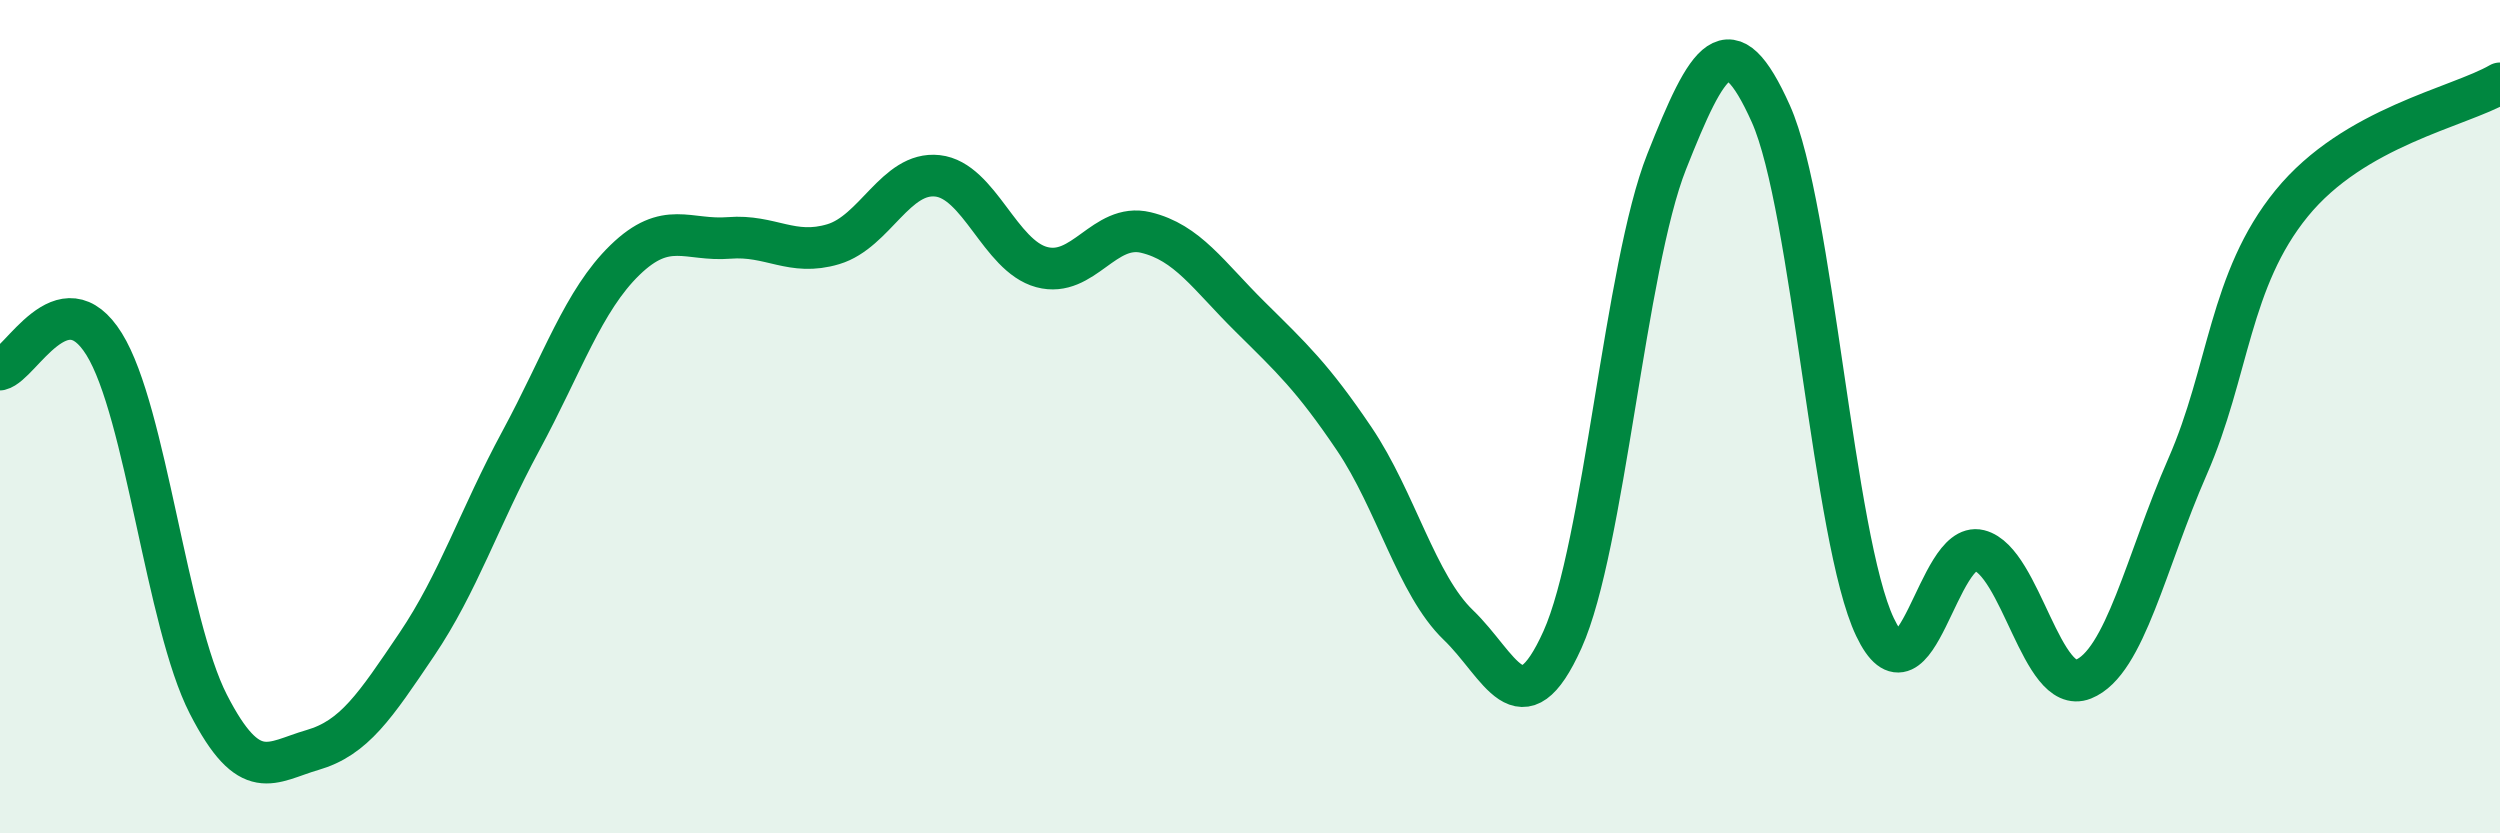
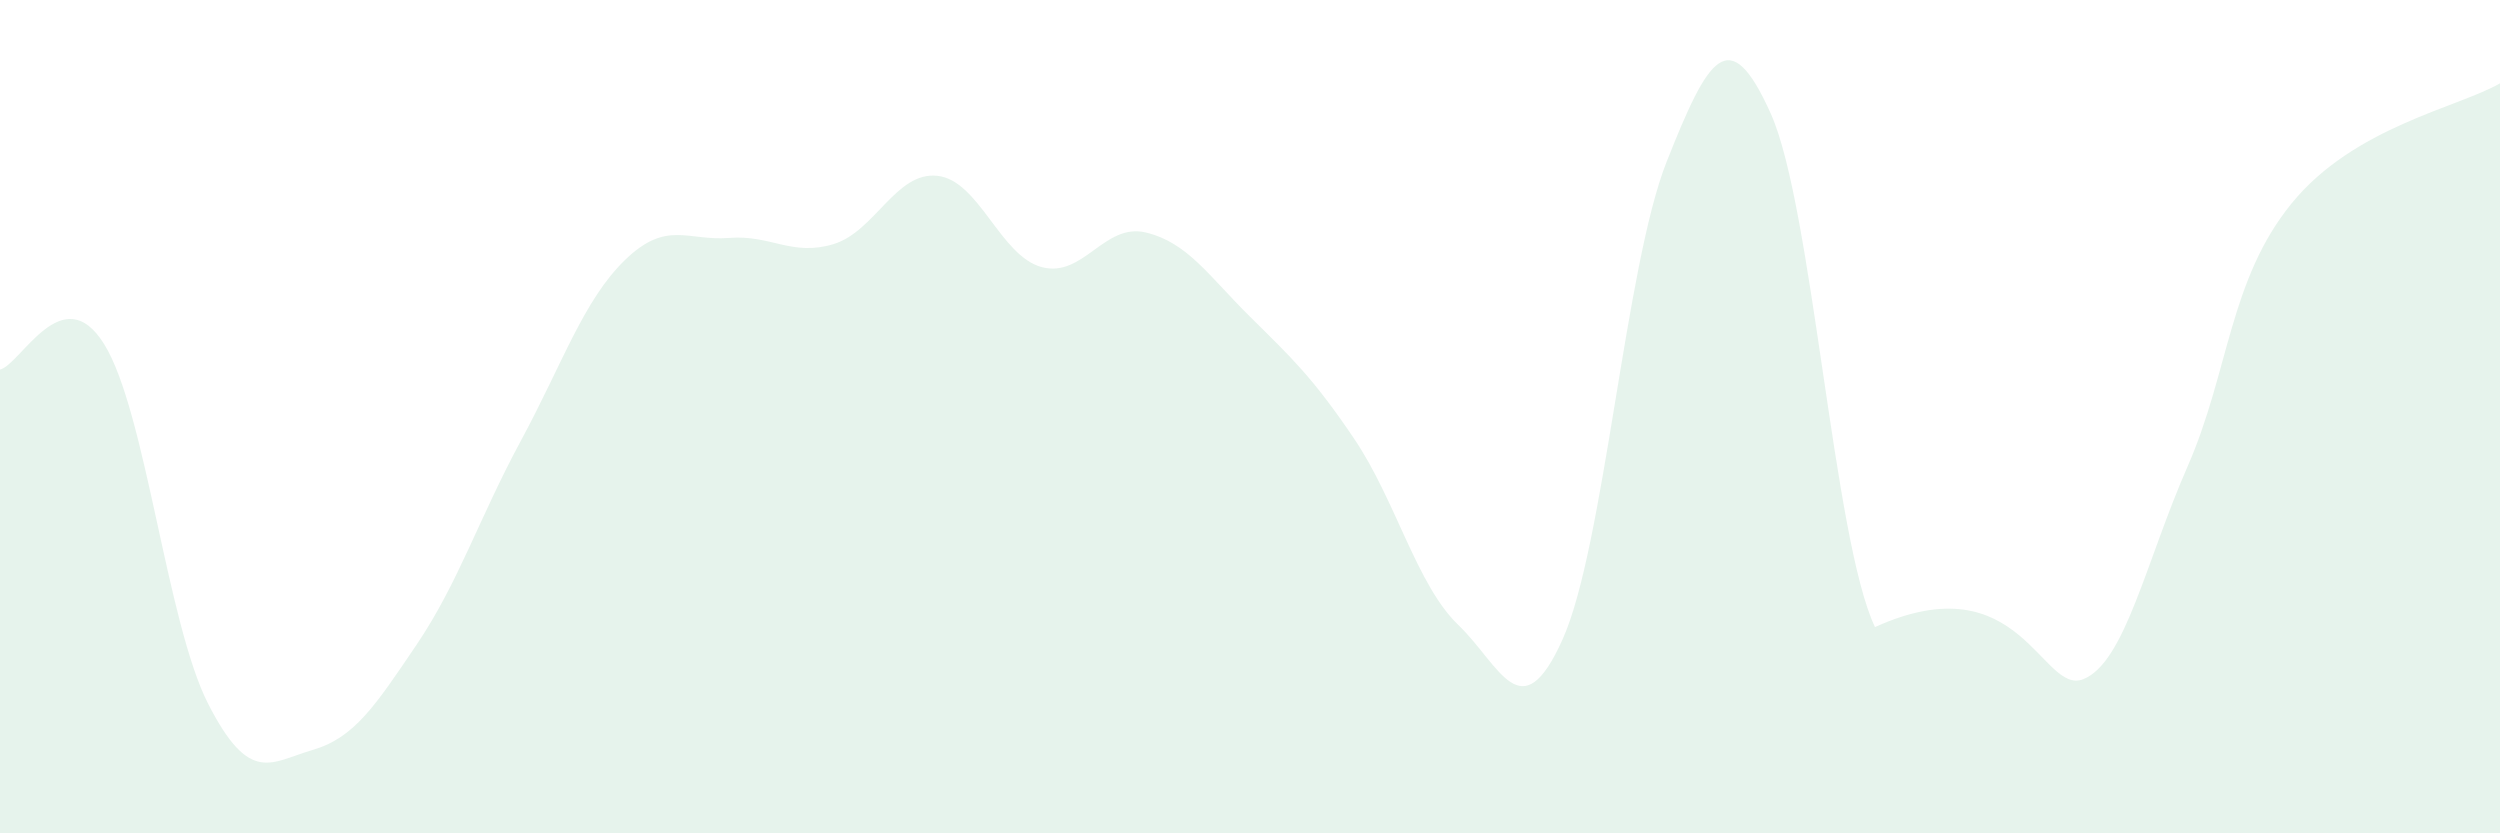
<svg xmlns="http://www.w3.org/2000/svg" width="60" height="20" viewBox="0 0 60 20">
-   <path d="M 0,8.87 C 0.5,8.75 1.5,6.65 2.5,8.26 C 3.5,9.87 4,14.95 5,16.9 C 6,18.85 6.5,18.29 7.5,18 C 8.5,17.71 9,16.95 10,15.47 C 11,13.99 11.5,12.43 12.5,10.58 C 13.5,8.73 14,7.21 15,6.24 C 16,5.27 16.5,5.79 17.5,5.71 C 18.5,5.63 19,6.16 20,5.86 C 21,5.56 21.5,4.11 22.5,4.22 C 23.5,4.33 24,6.14 25,6.41 C 26,6.68 26.5,5.34 27.5,5.58 C 28.5,5.82 29,6.61 30,7.6 C 31,8.59 31.5,9.05 32.5,10.53 C 33.5,12.01 34,14.04 35,15 C 36,15.96 36.5,17.57 37.5,15.35 C 38.5,13.13 39,6.4 40,3.88 C 41,1.36 41.5,0.5 42.5,2.73 C 43.5,4.96 44,12.95 45,15.05 C 46,17.15 46.5,12.96 47.5,13.21 C 48.5,13.46 49,16.7 50,16.3 C 51,15.9 51.5,13.48 52.5,11.2 C 53.5,8.92 53.5,6.72 55,4.88 C 56.5,3.04 59,2.58 60,2L60 20L0 20Z" fill="#008740" opacity="0.1" stroke-linecap="round" stroke-linejoin="round" />
-   <path d="M 0,8.87 C 0.5,8.75 1.5,6.65 2.5,8.26 C 3.5,9.87 4,14.95 5,16.9 C 6,18.85 6.5,18.29 7.5,18 C 8.5,17.71 9,16.95 10,15.47 C 11,13.99 11.5,12.43 12.5,10.58 C 13.5,8.73 14,7.21 15,6.24 C 16,5.27 16.5,5.79 17.5,5.71 C 18.5,5.63 19,6.16 20,5.86 C 21,5.56 21.5,4.11 22.5,4.22 C 23.5,4.33 24,6.14 25,6.41 C 26,6.68 26.5,5.34 27.5,5.58 C 28.5,5.82 29,6.61 30,7.6 C 31,8.59 31.5,9.05 32.5,10.53 C 33.5,12.01 34,14.04 35,15 C 36,15.96 36.5,17.57 37.5,15.35 C 38.5,13.13 39,6.4 40,3.88 C 41,1.36 41.5,0.5 42.5,2.73 C 43.5,4.96 44,12.95 45,15.05 C 46,17.15 46.5,12.96 47.5,13.21 C 48.5,13.46 49,16.7 50,16.3 C 51,15.9 51.5,13.48 52.5,11.2 C 53.5,8.92 53.5,6.72 55,4.88 C 56.5,3.04 59,2.58 60,2" stroke="#008740" stroke-width="1" fill="none" stroke-linecap="round" stroke-linejoin="round" />
+   <path d="M 0,8.87 C 0.5,8.75 1.5,6.65 2.5,8.26 C 3.5,9.87 4,14.95 5,16.9 C 6,18.85 6.5,18.29 7.5,18 C 8.5,17.71 9,16.95 10,15.47 C 11,13.99 11.5,12.43 12.5,10.58 C 13.5,8.73 14,7.21 15,6.24 C 16,5.27 16.5,5.79 17.5,5.71 C 18.5,5.63 19,6.16 20,5.86 C 21,5.56 21.5,4.11 22.5,4.22 C 23.5,4.33 24,6.14 25,6.41 C 26,6.68 26.5,5.34 27.5,5.58 C 28.5,5.82 29,6.61 30,7.6 C 31,8.59 31.5,9.05 32.5,10.53 C 33.5,12.01 34,14.04 35,15 C 36,15.96 36.5,17.57 37.5,15.35 C 38.5,13.13 39,6.4 40,3.88 C 41,1.36 41.5,0.5 42.5,2.73 C 43.5,4.96 44,12.95 45,15.05 C 48.5,13.46 49,16.7 50,16.3 C 51,15.9 51.5,13.48 52.5,11.2 C 53.5,8.92 53.5,6.72 55,4.88 C 56.5,3.04 59,2.58 60,2L60 20L0 20Z" fill="#008740" opacity="0.1" stroke-linecap="round" stroke-linejoin="round" />
</svg>